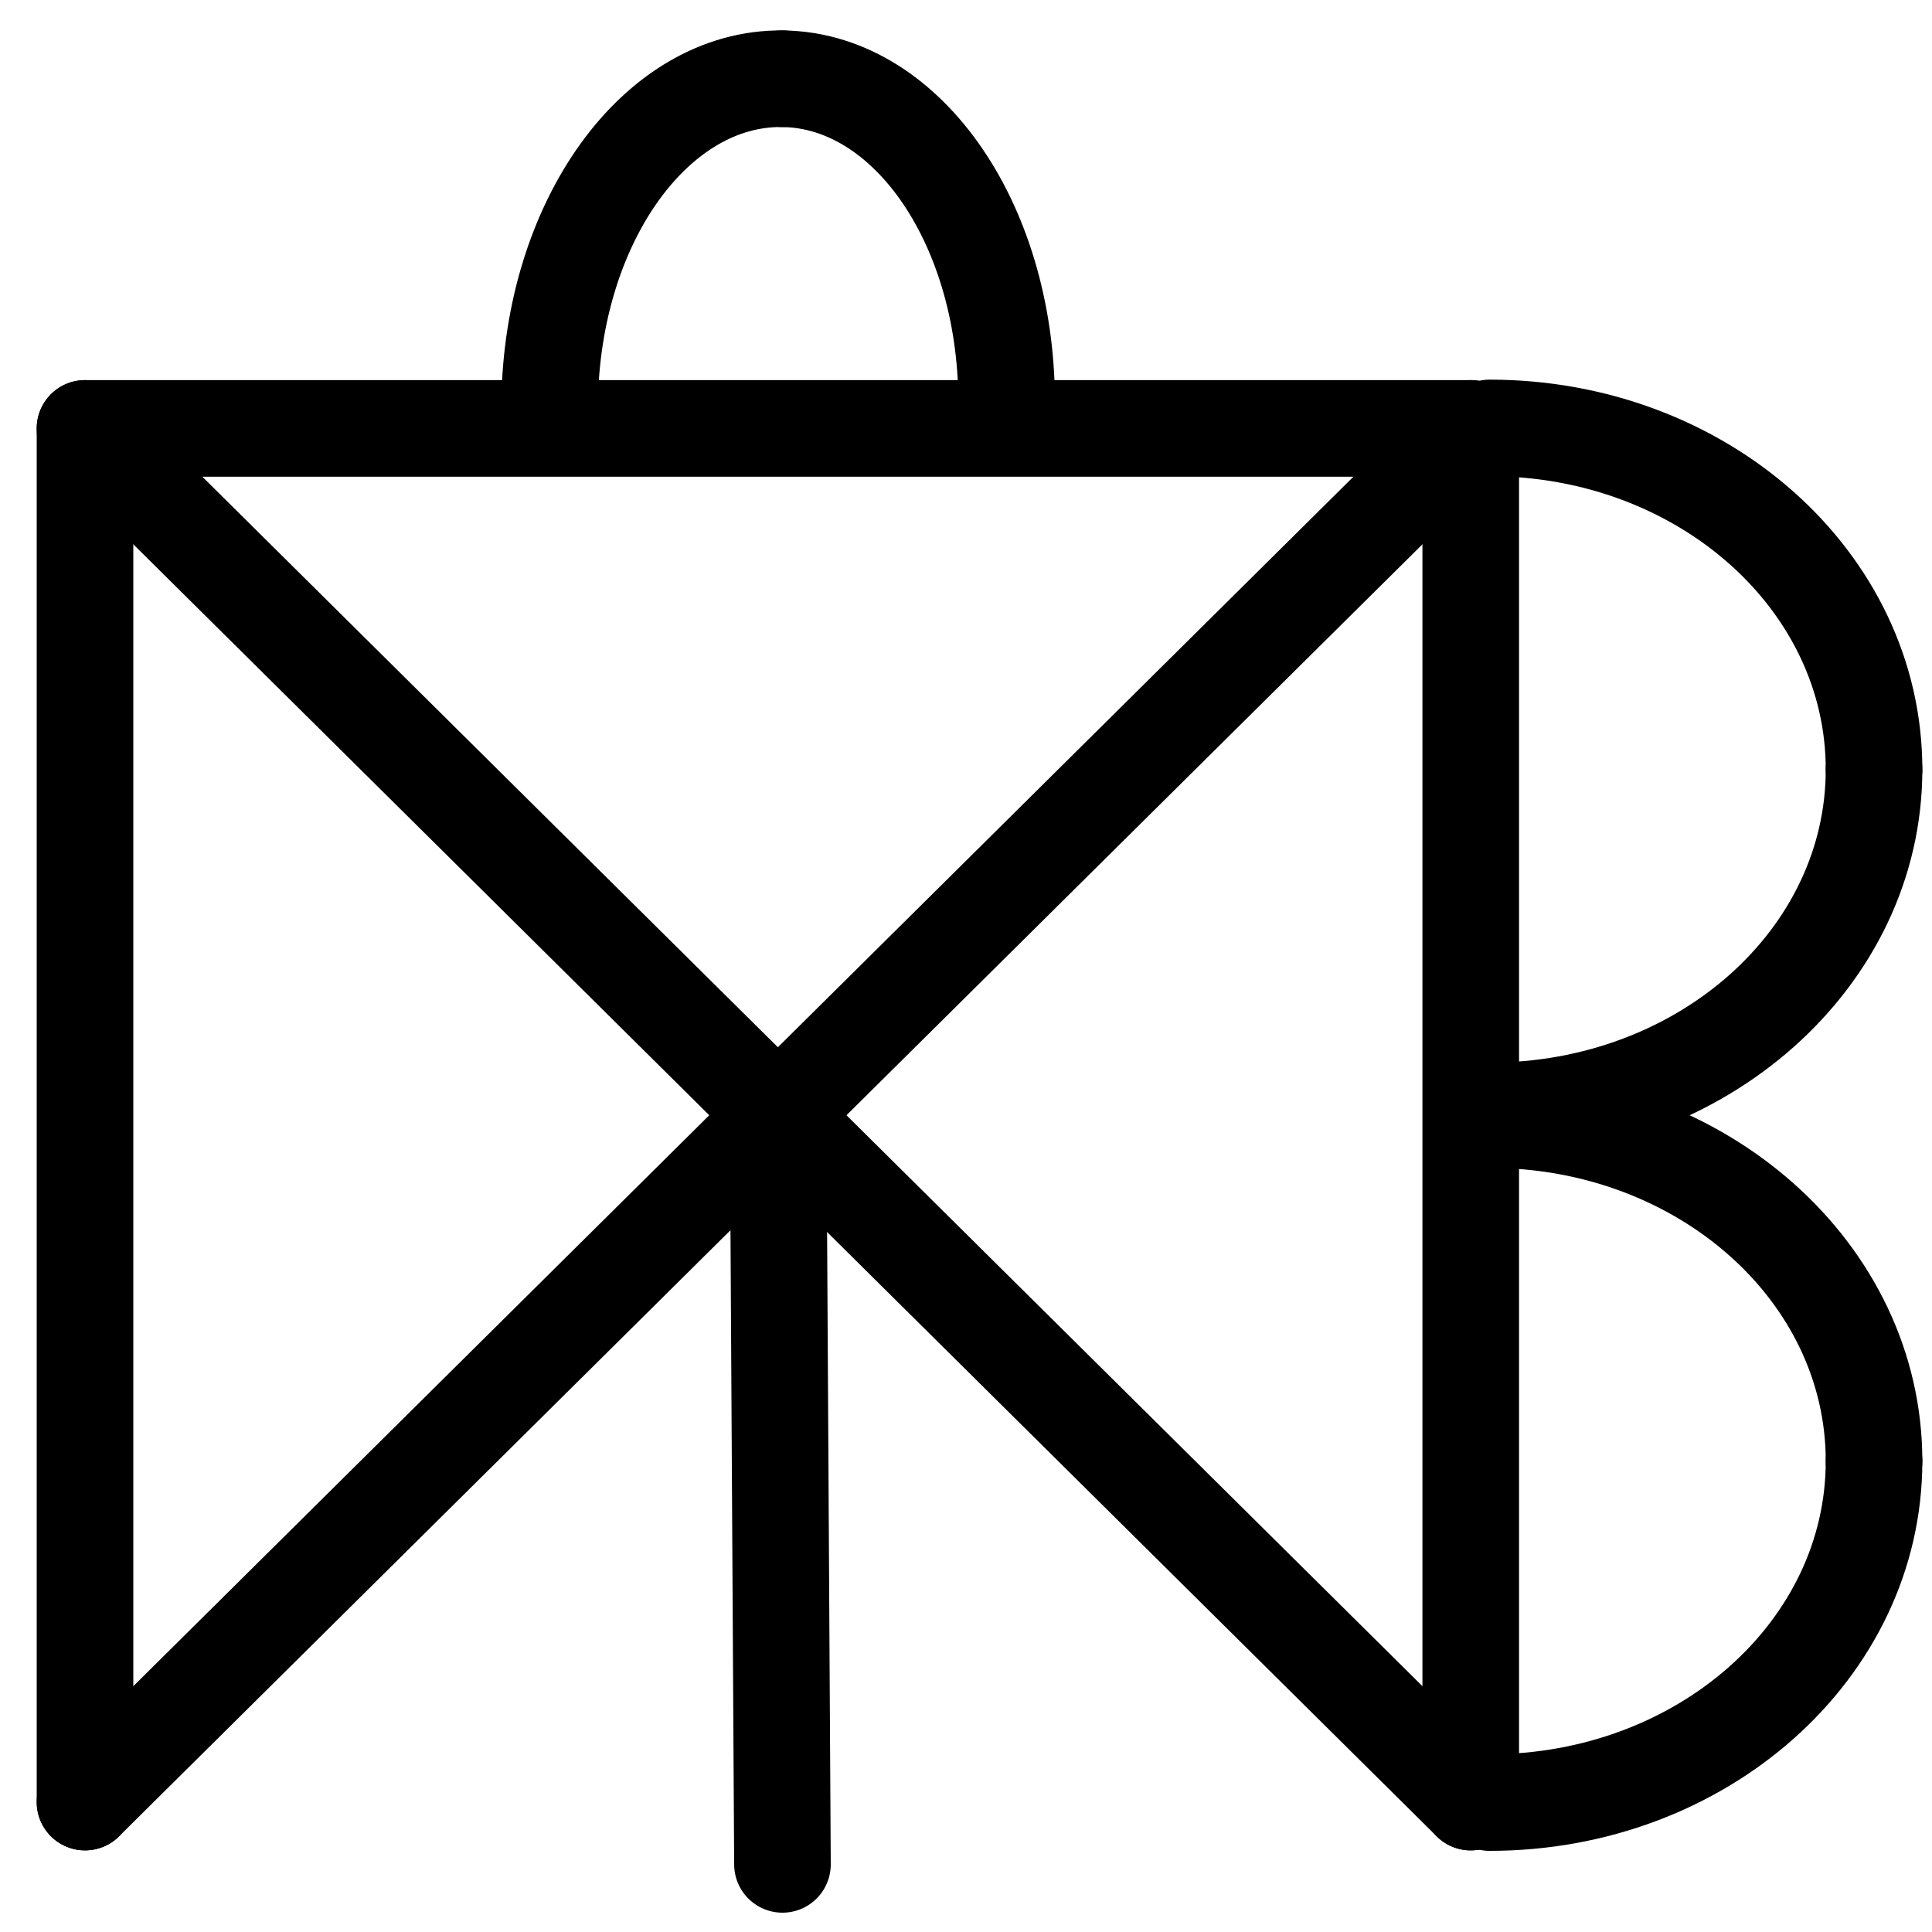
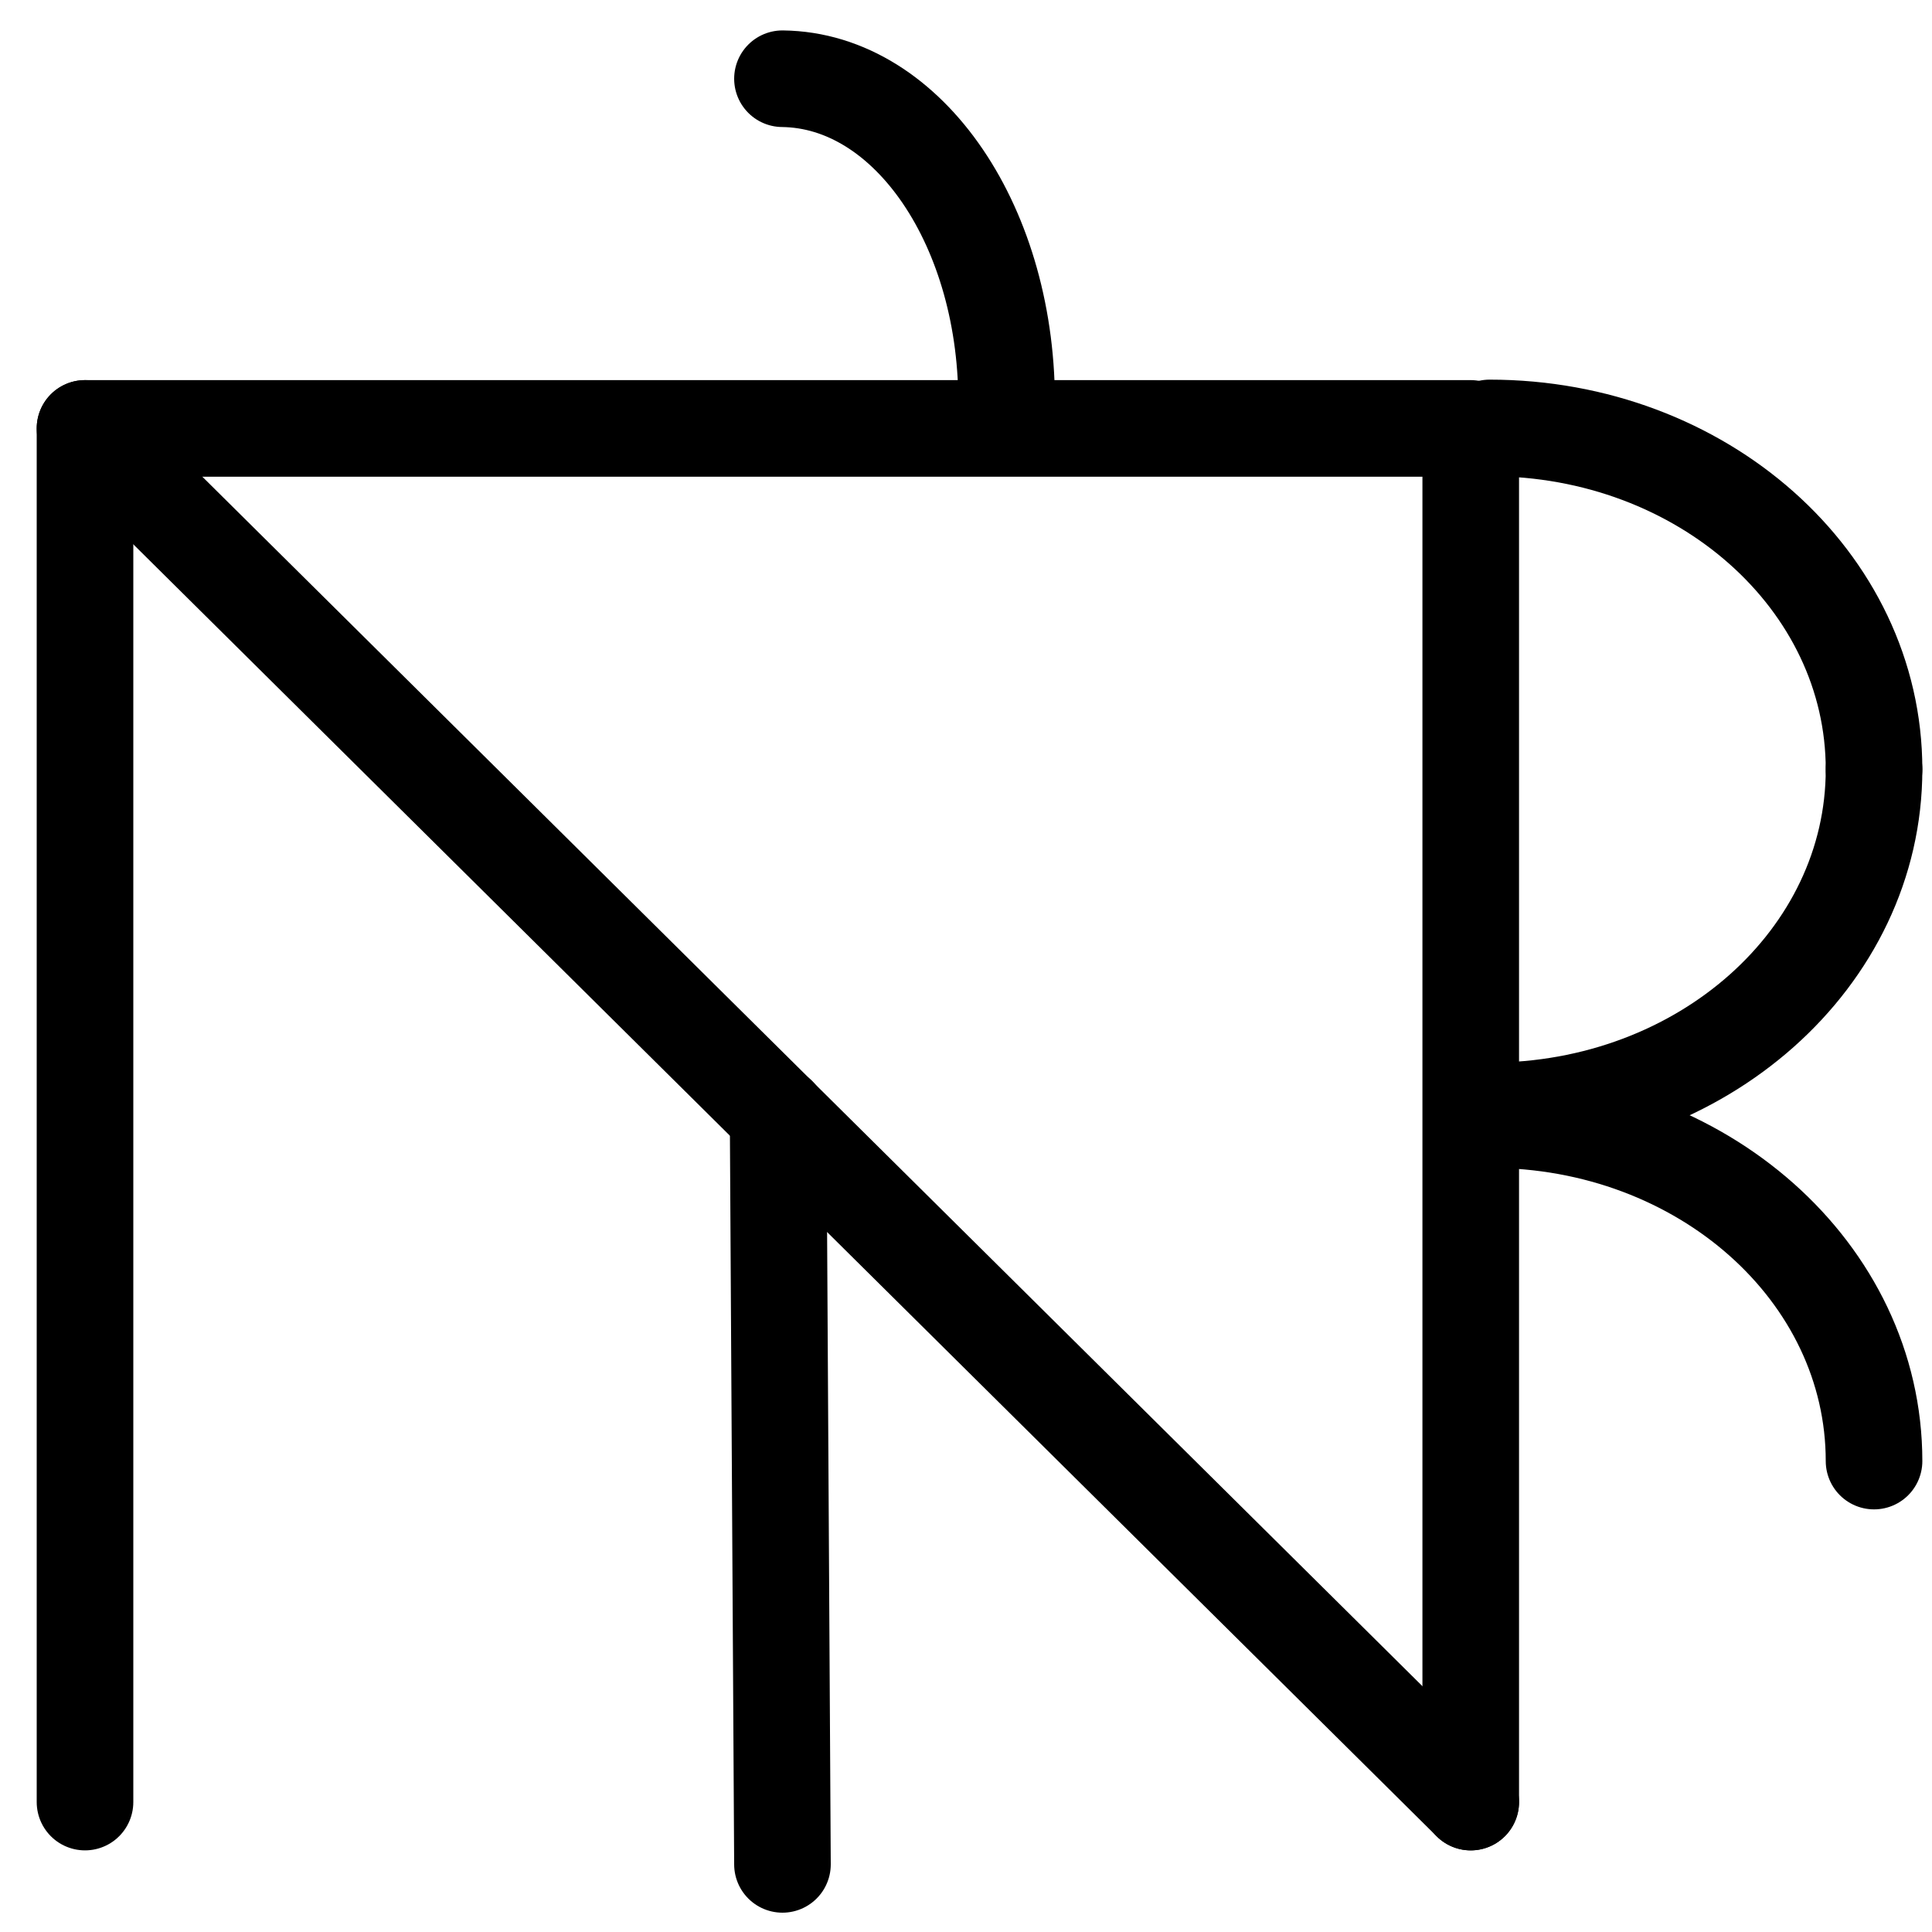
<svg xmlns="http://www.w3.org/2000/svg" width="400" height="400" xml:space="preserve" viewBox="0 0 400 400">
  <title property="dc:title">Monogram 1192</title>
  <desc proprety="dc:description">Monogram 1192 published by Nomisma.org. See matching URIs and bibliographic references for further information about the usage of this symbol on coinage.</desc>
  <desc property="dc:creator">Corpus Nummorum https://www.corpus-nummorum.eu</desc>
  <desc>lettercomb: ΛΥΒΠΟ</desc>
  <style type="text/css">.st0{fill:none;stroke:#000000;stroke-width:20;stroke-linecap:round;stroke-linejoin:round;stroke-miterlimit:10;} .st1{fill:none;stroke:#000000;stroke-width:20;stroke-linecap:round;stroke-linejoin:round;}</style>
  <line class="st0" x1="17.6" y1="88.7" x2="304.5" y2="373.1" />
-   <line class="st0" x1="17.6" y1="373.1" x2="304.5" y2="88.7" />
  <line class="st1" x1="161.1" y1="230.9" x2="162" y2="386" />
  <polyline class="st0" points="304.5,373.1 304.5,88.7 17.6,88.7 17.6,373.1 " />
-   <path class="st1" d="M162,16.3c-26.2-0.3-47.7,29.6-48.2,67" />
  <path class="st1" d="M162,16.3c26.2,0.3,46.9,30.9,46.4,68.3" />
  <path class="st1" d="M388,159.3c0,39.1-35.6,70.7-79.6,70.7" />
  <path class="st1" d="M388,159.3c0-39.1-35.6-70.7-79.6-70.7" />
-   <path class="st1" d="M388,302.5c0,39.1-35.6,70.7-79.6,70.7" />
  <path class="st1" d="M388,302.5c0-39.1-35.6-70.7-79.6-70.7" />
</svg>